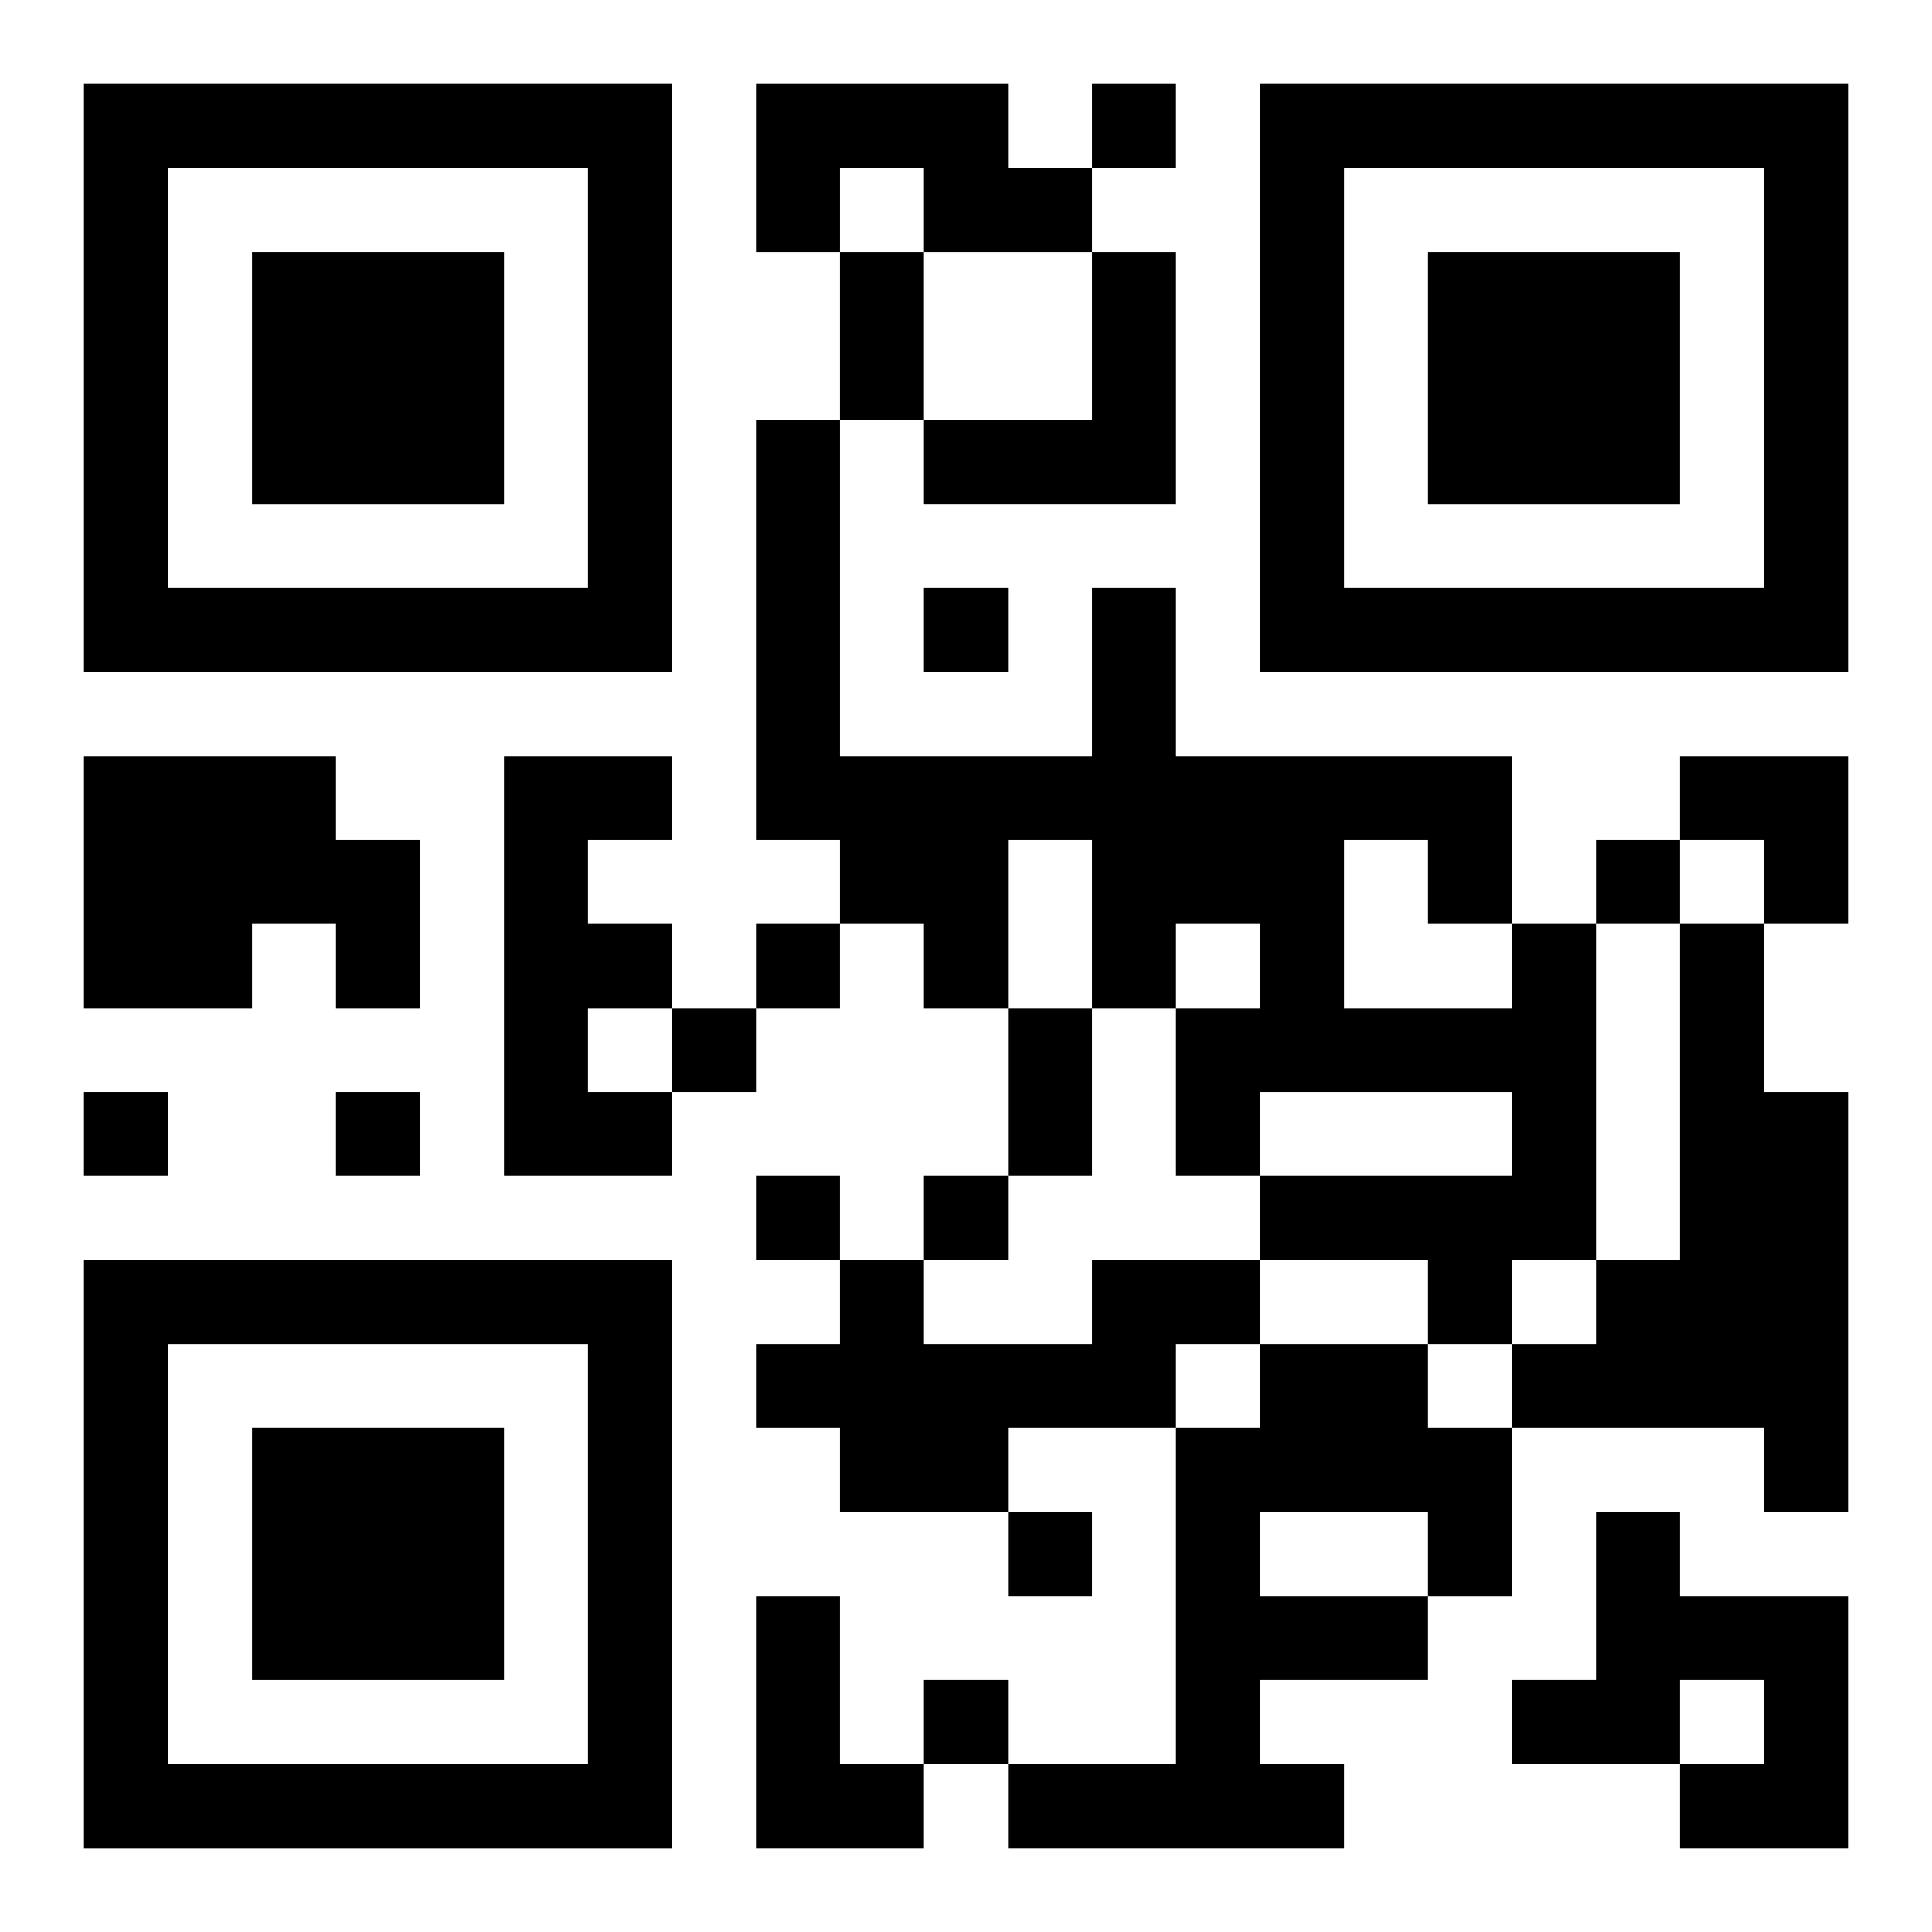
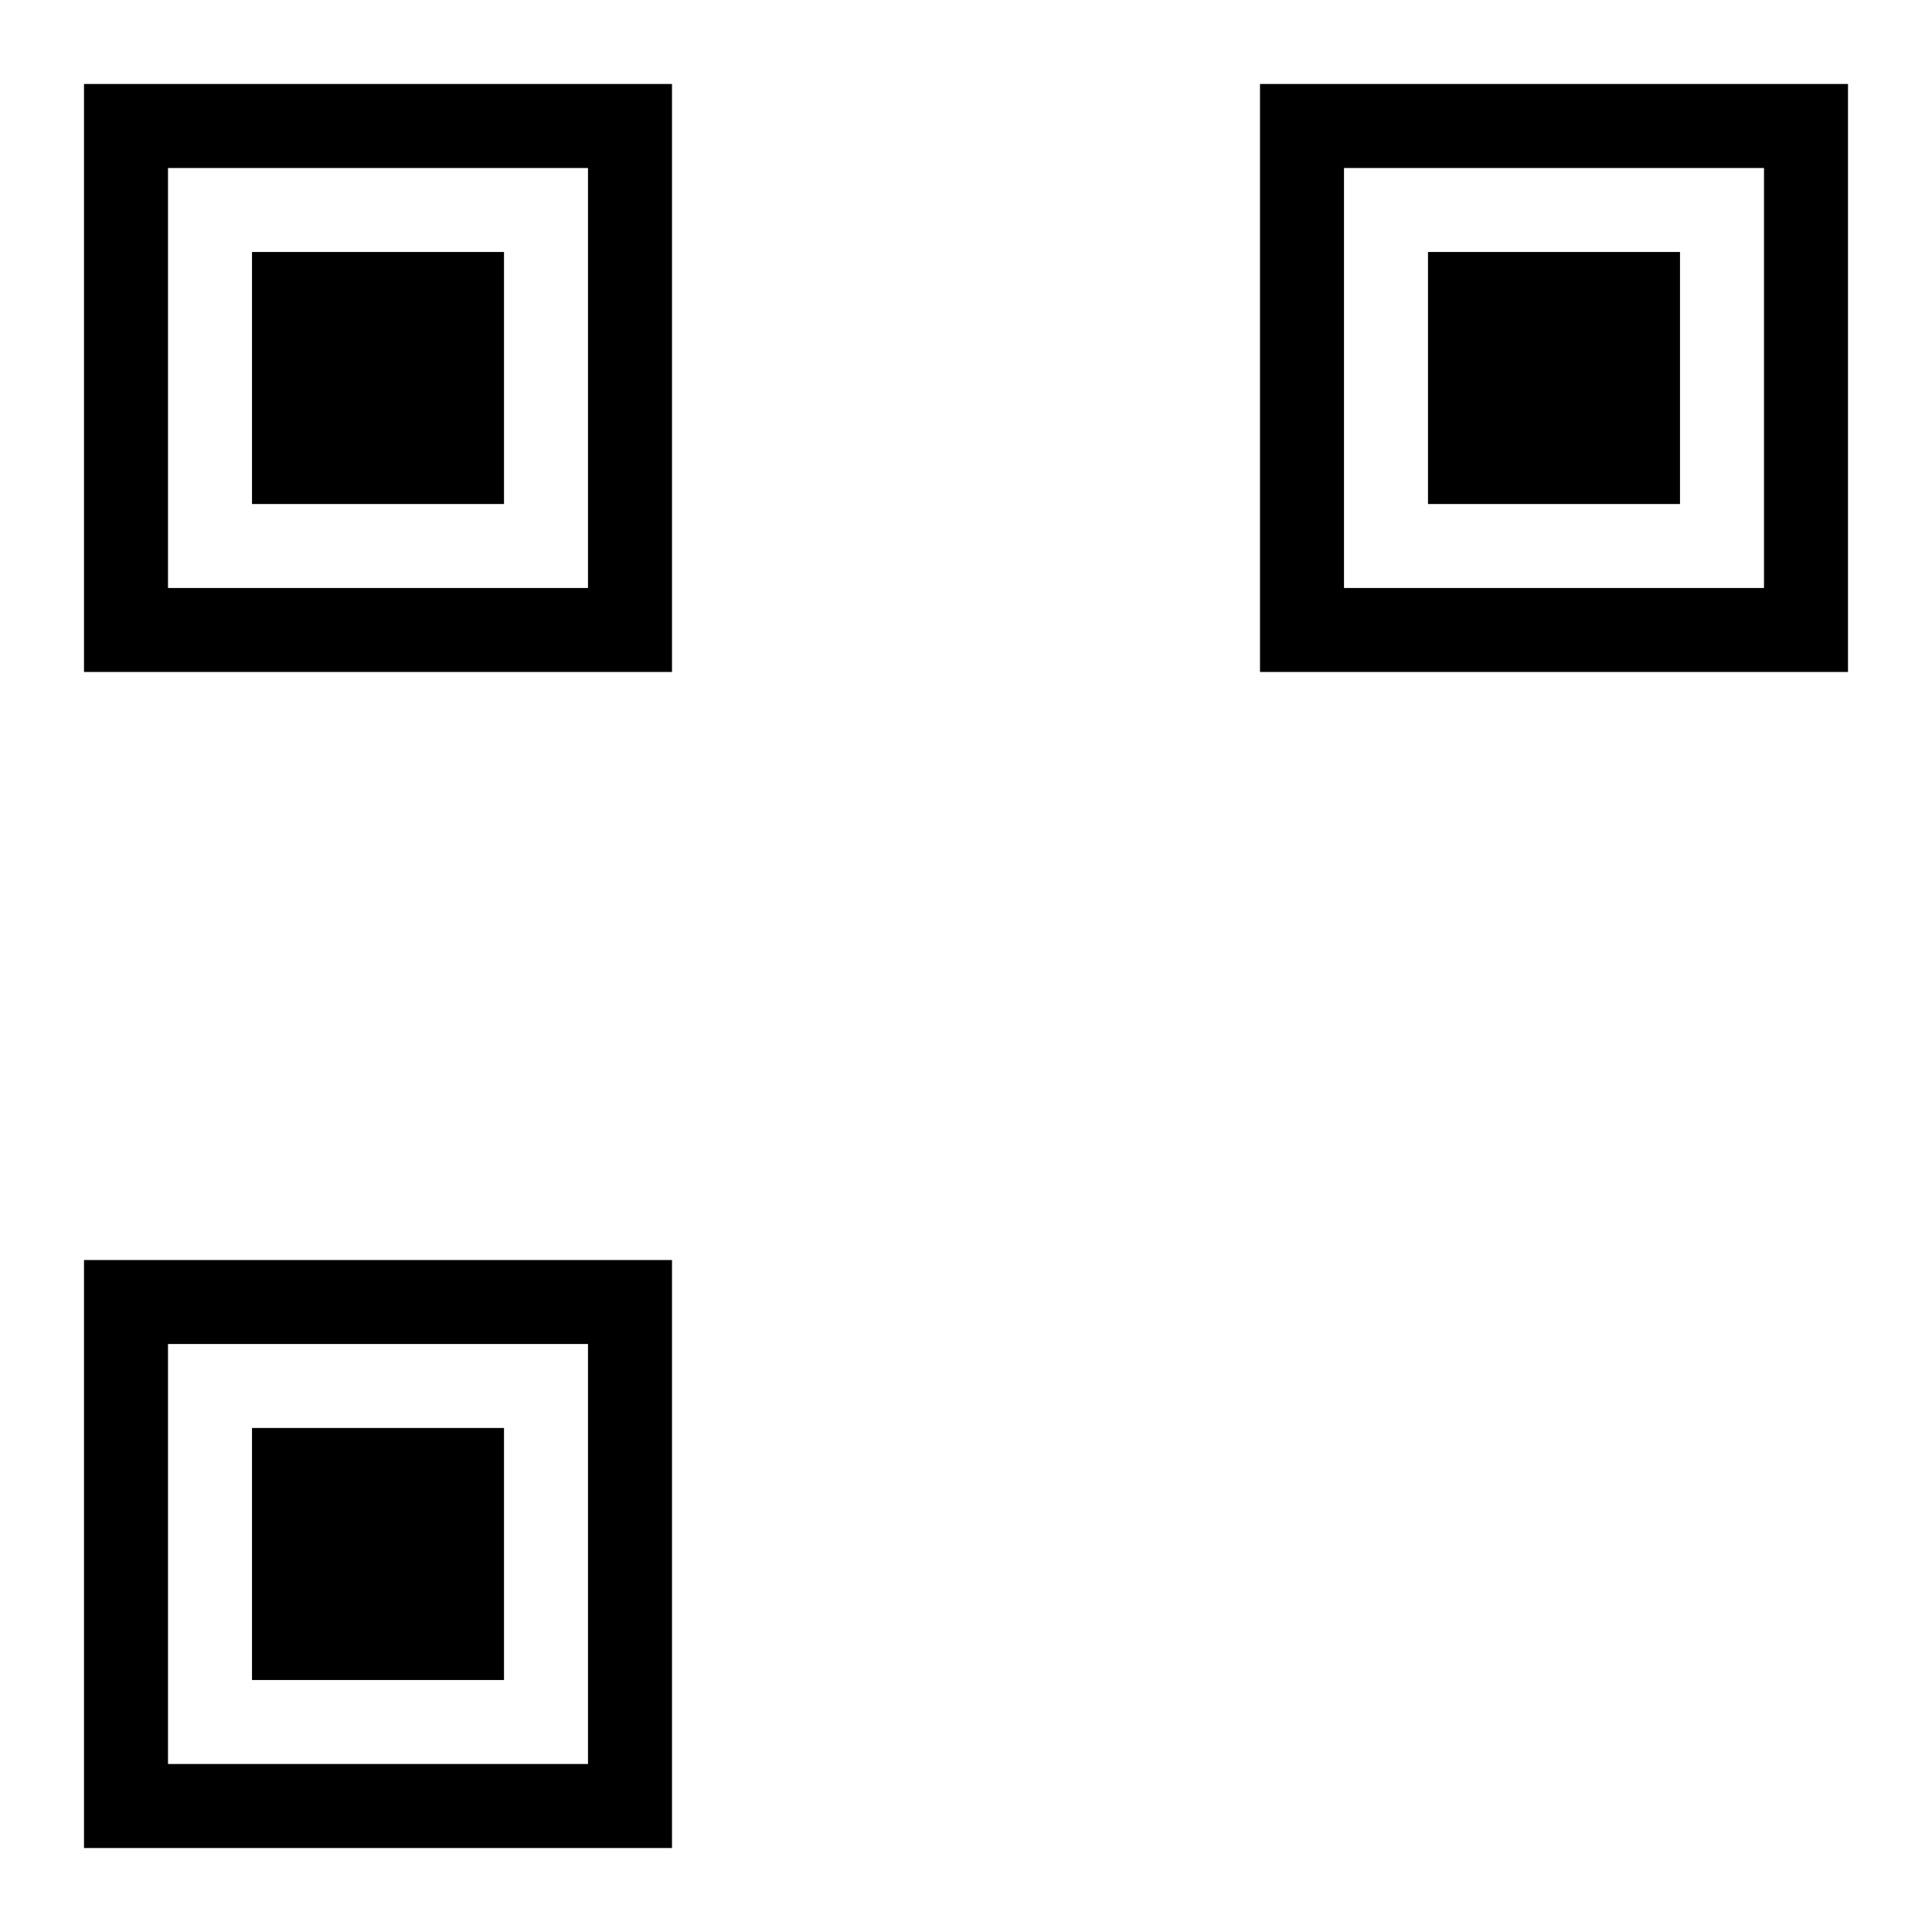
<svg xmlns="http://www.w3.org/2000/svg" xmlns:xlink="http://www.w3.org/1999/xlink" width="250" height="250" baseProfile="full" version="1.1" viewBox="-1 -1 23 23">
  <symbol id="a">
    <path d="m0 7v7h7v-7h-7zm1 1h5v5h-5v-5zm1 1v3h3v-3h-3z" />
  </symbol>
  <use y="-7" xlink:href="#a" />
  <use y="7" xlink:href="#a" />
  <use x="14" y="-7" xlink:href="#a" />
-   <path d="m8 0h3v1h1v1h-2v-1h-1v1h-1v-2m4 2h1v3h-3v-1h2v-2m-12 6h3v1h1v2h-1v-1h-1v1h-2v-3m5 0h2v1h-1v1h1v1h-1v1h1v1h-2v-5m12 2h1v4h-1v1h-1v-1h-2v-1h3v-1h-3v1h-1v-2h1v-1h-1v1h-1v-2h-1v2h-1v-1h-1v-1h-1v-5h1v4h3v-2h1v2h4v2m-2-1v2h2v-1h-1v-1h-1m4 1h1v2h1v5h-1v-1h-3v-1h1v-1h1v-4m-7 4h2v1h-1v1h-2v1h-2v-1h-1v-1h1v-1h1v1h2v-1m2 1h2v1h1v2h-1v1h-2v1h1v1h-4v-1h2v-4h1v-1m0 2v1h2v-1h-2m4 0h1v1h2v3h-2v-1h1v-1h-1v1h-2v-1h1v-2m-10 1h1v2h1v1h-2v-3m4-18v1h1v-1h-1m-2 6v1h1v-1h-1m8 3v1h1v-1h-1m-10 1v1h1v-1h-1m-1 1v1h1v-1h-1m-7 1v1h1v-1h-1m3 0v1h1v-1h-1m5 1v1h1v-1h-1m2 0v1h1v-1h-1m1 4v1h1v-1h-1m-1 2v1h1v-1h-1m-1-17h1v2h-1v-2m2 9h1v2h-1v-2m8-3h2v2h-1v-1h-1z" />
</svg>